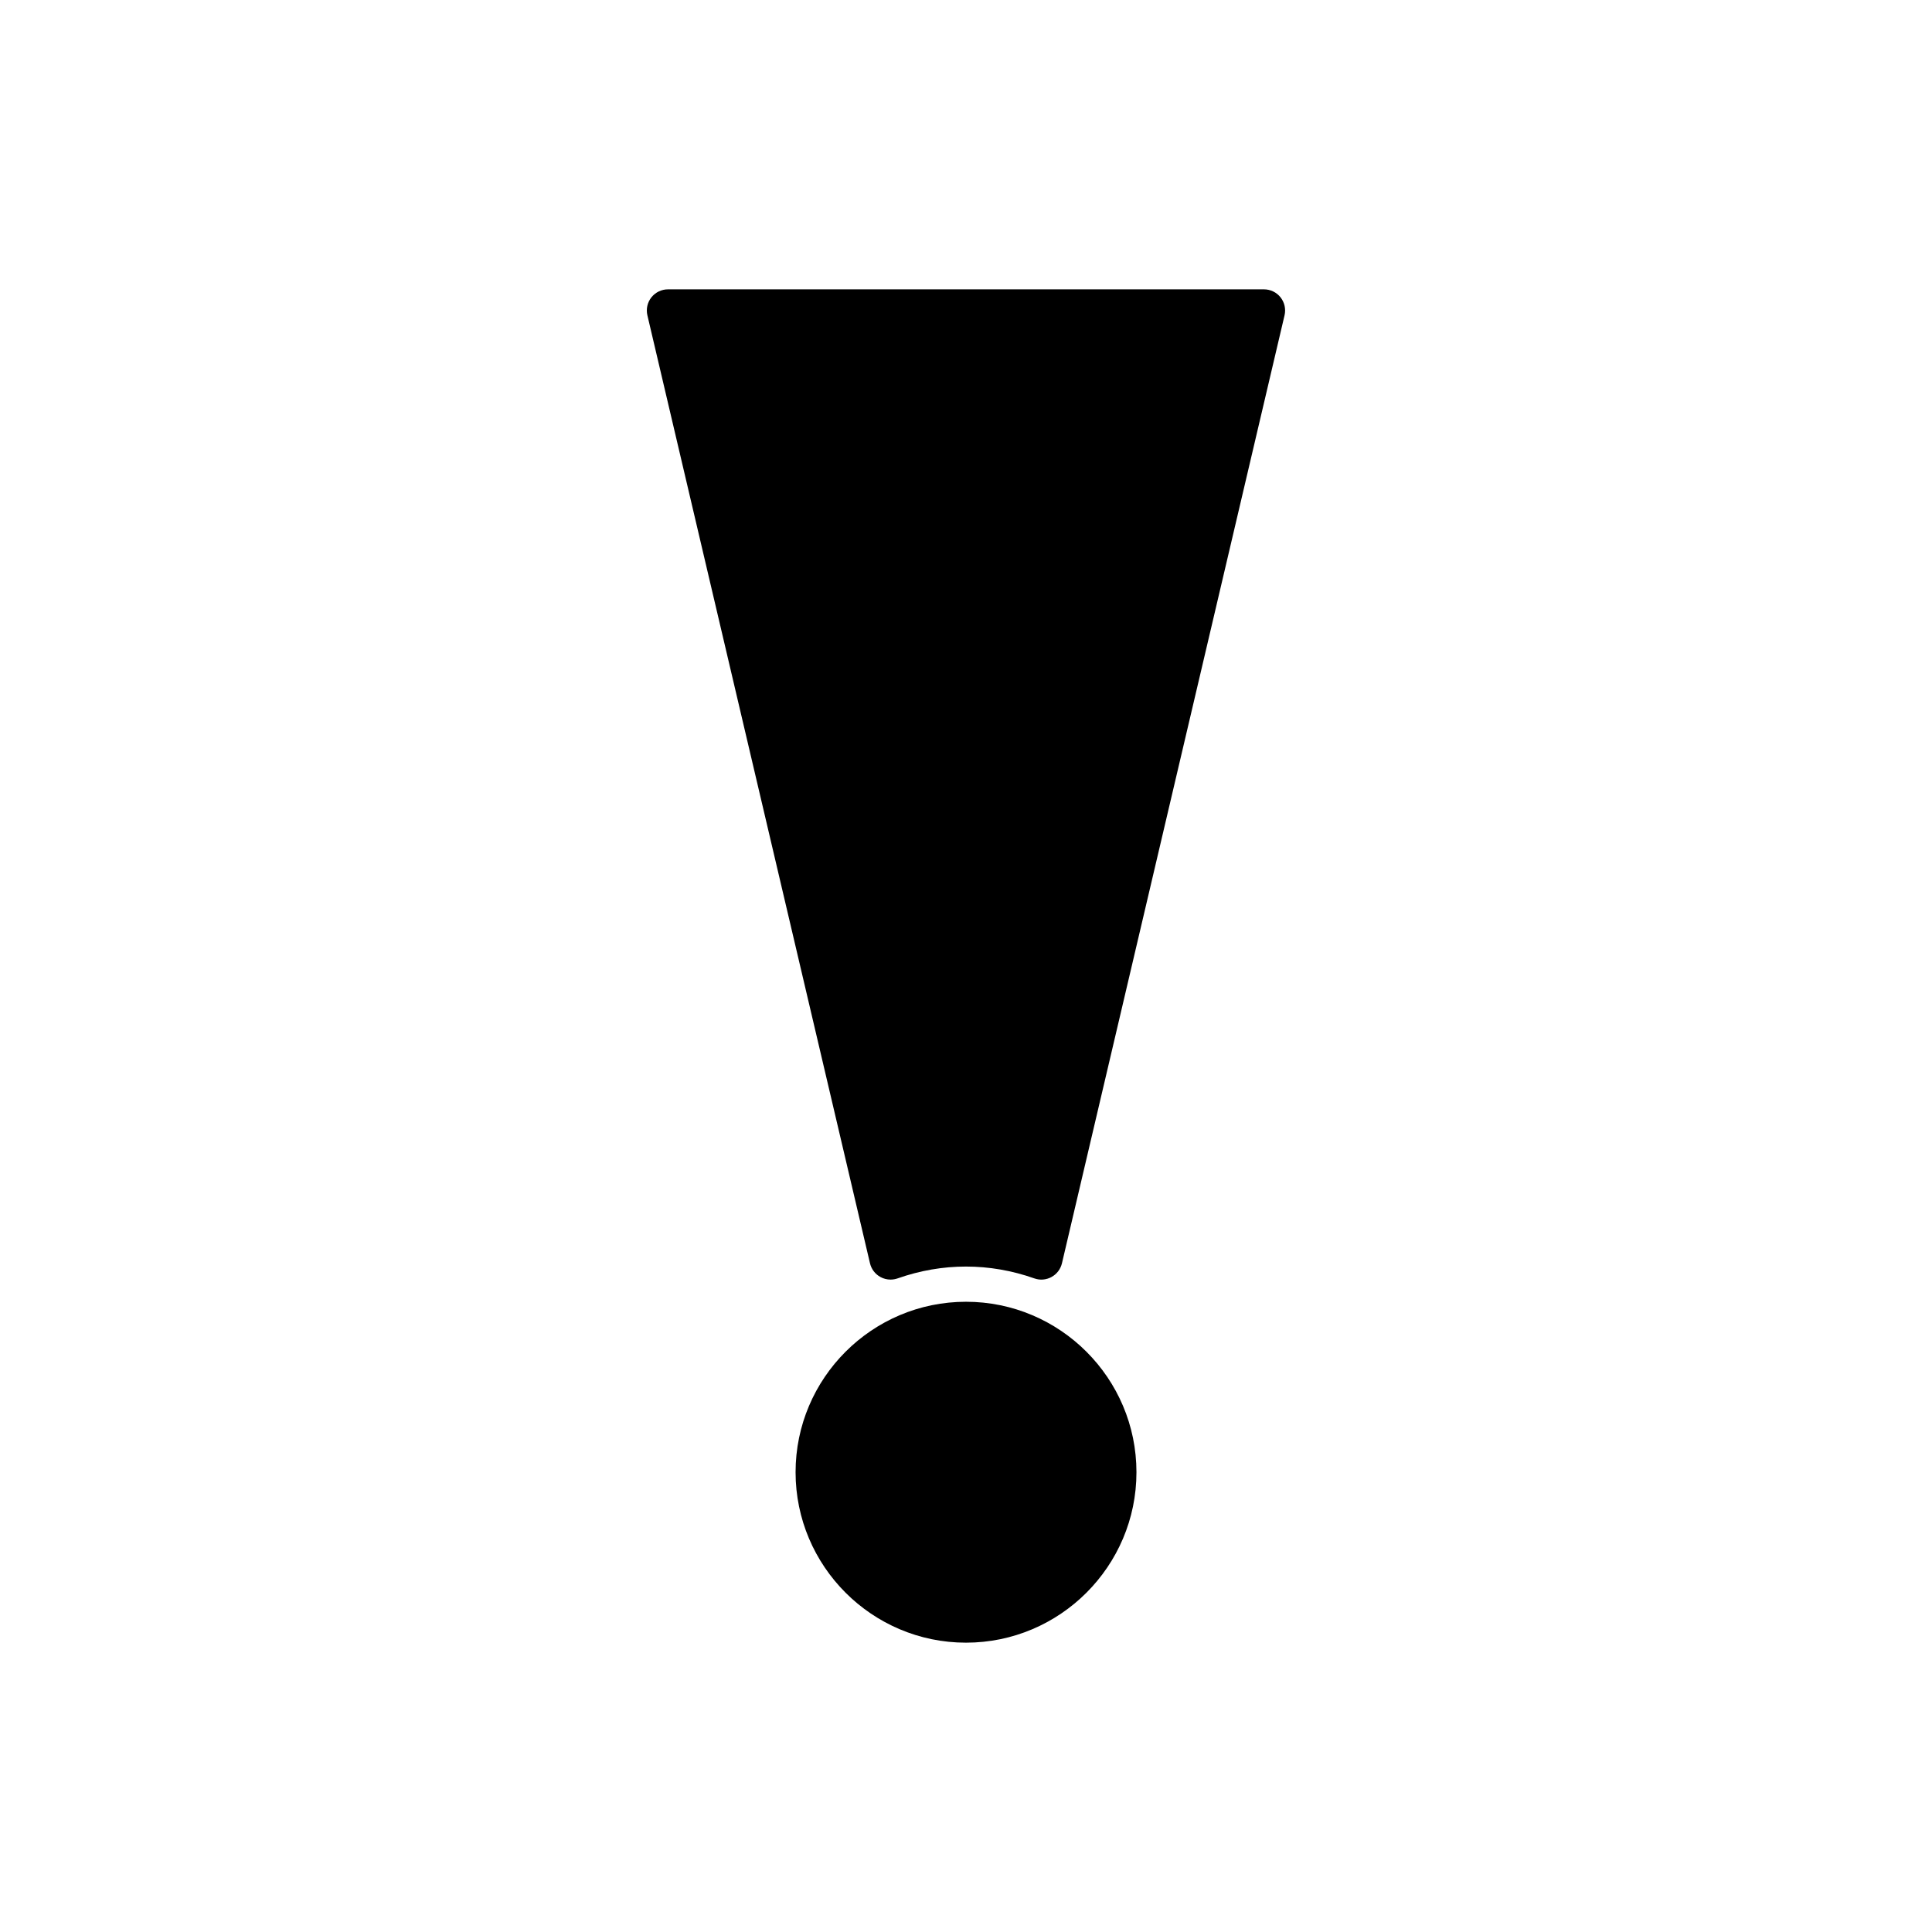
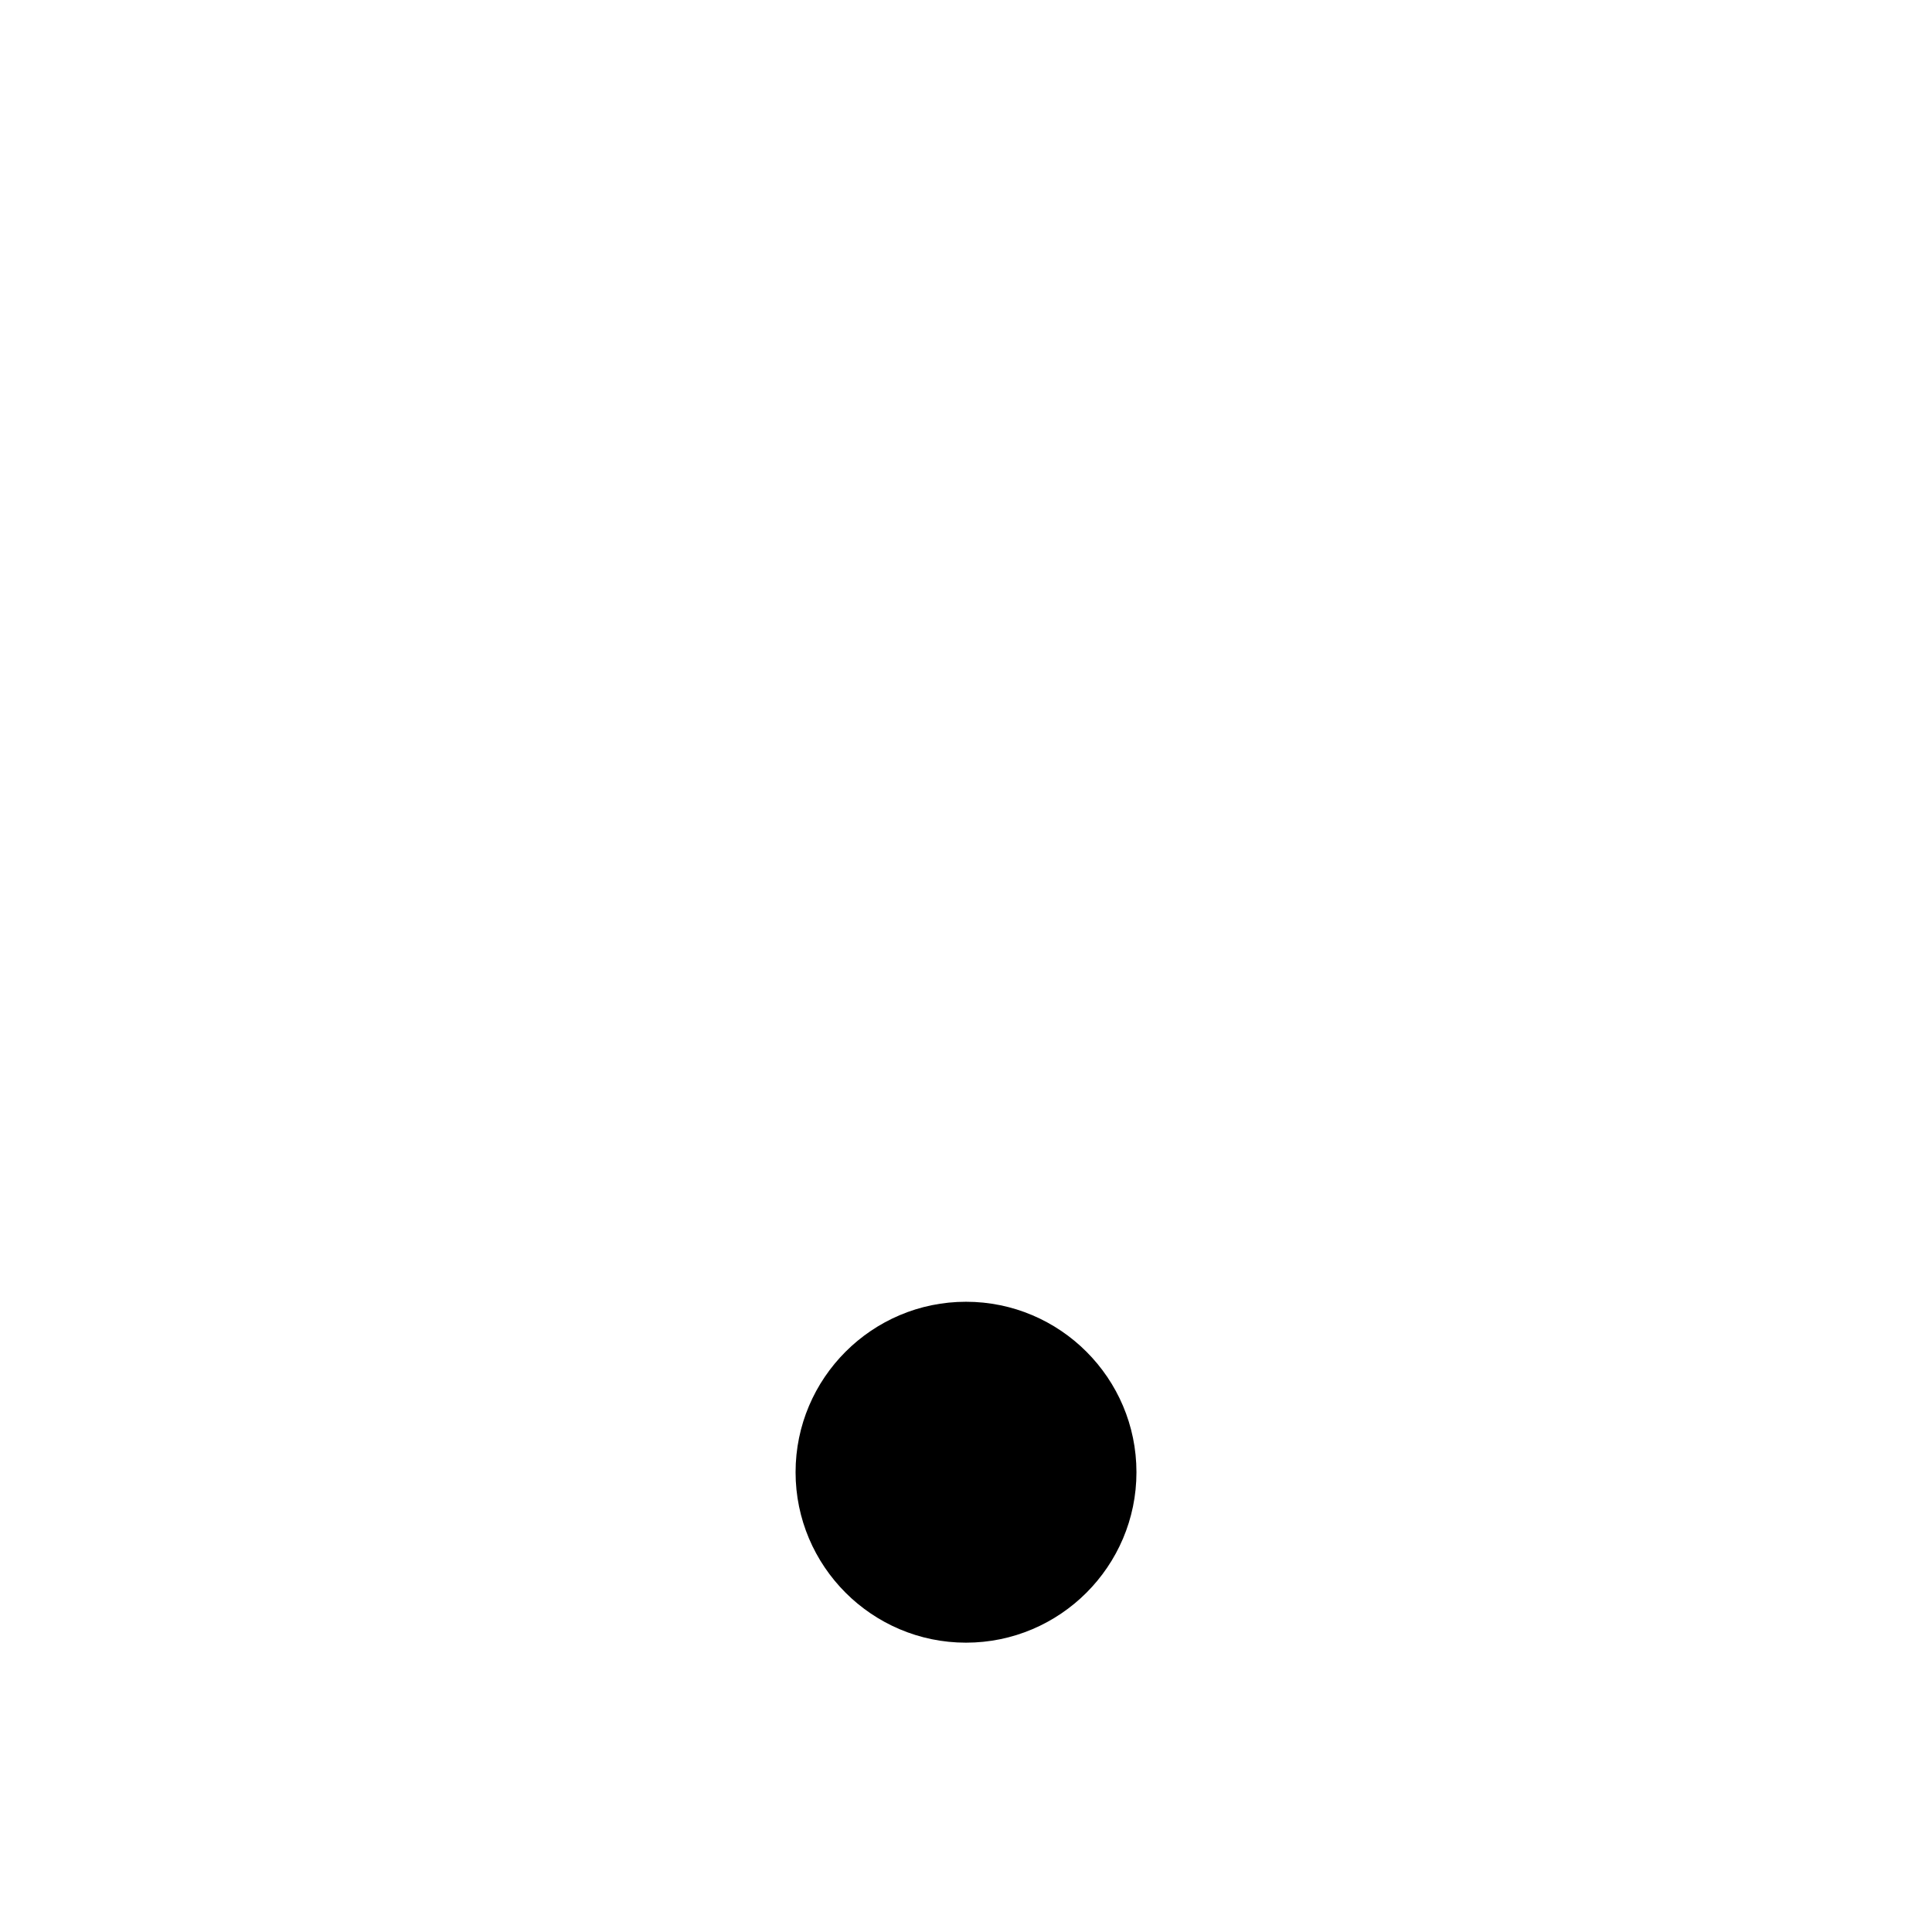
<svg xmlns="http://www.w3.org/2000/svg" fill="#000000" width="800px" height="800px" version="1.1" viewBox="144 144 512 512">
  <g>
    <path d="m400 488.98c-24.906 0-45.164 20.266-45.164 45.172s20.262 45.172 45.164 45.172c24.906 0 45.172-20.266 45.172-45.172-0.004-24.91-20.266-45.172-45.172-45.172z" />
-     <path d="m483.36 222.8c-1.066-1.34-2.68-2.121-4.391-2.121h-157.95c-1.711 0-3.324 0.781-4.391 2.121-1.062 1.34-1.449 3.094-1.062 4.758l58.992 251.23c0.367 1.547 1.367 2.871 2.766 3.629 0.832 0.461 1.754 0.688 2.684 0.688 0.629 0 1.258-0.105 1.863-0.316 11.852-4.18 24.371-4.188 36.246 0 1.492 0.535 3.148 0.398 4.543-0.371 1.398-0.762 2.398-2.082 2.766-3.629l58.992-251.23c0.387-1.664 0-3.418-1.062-4.758z" />
  </g>
</svg>